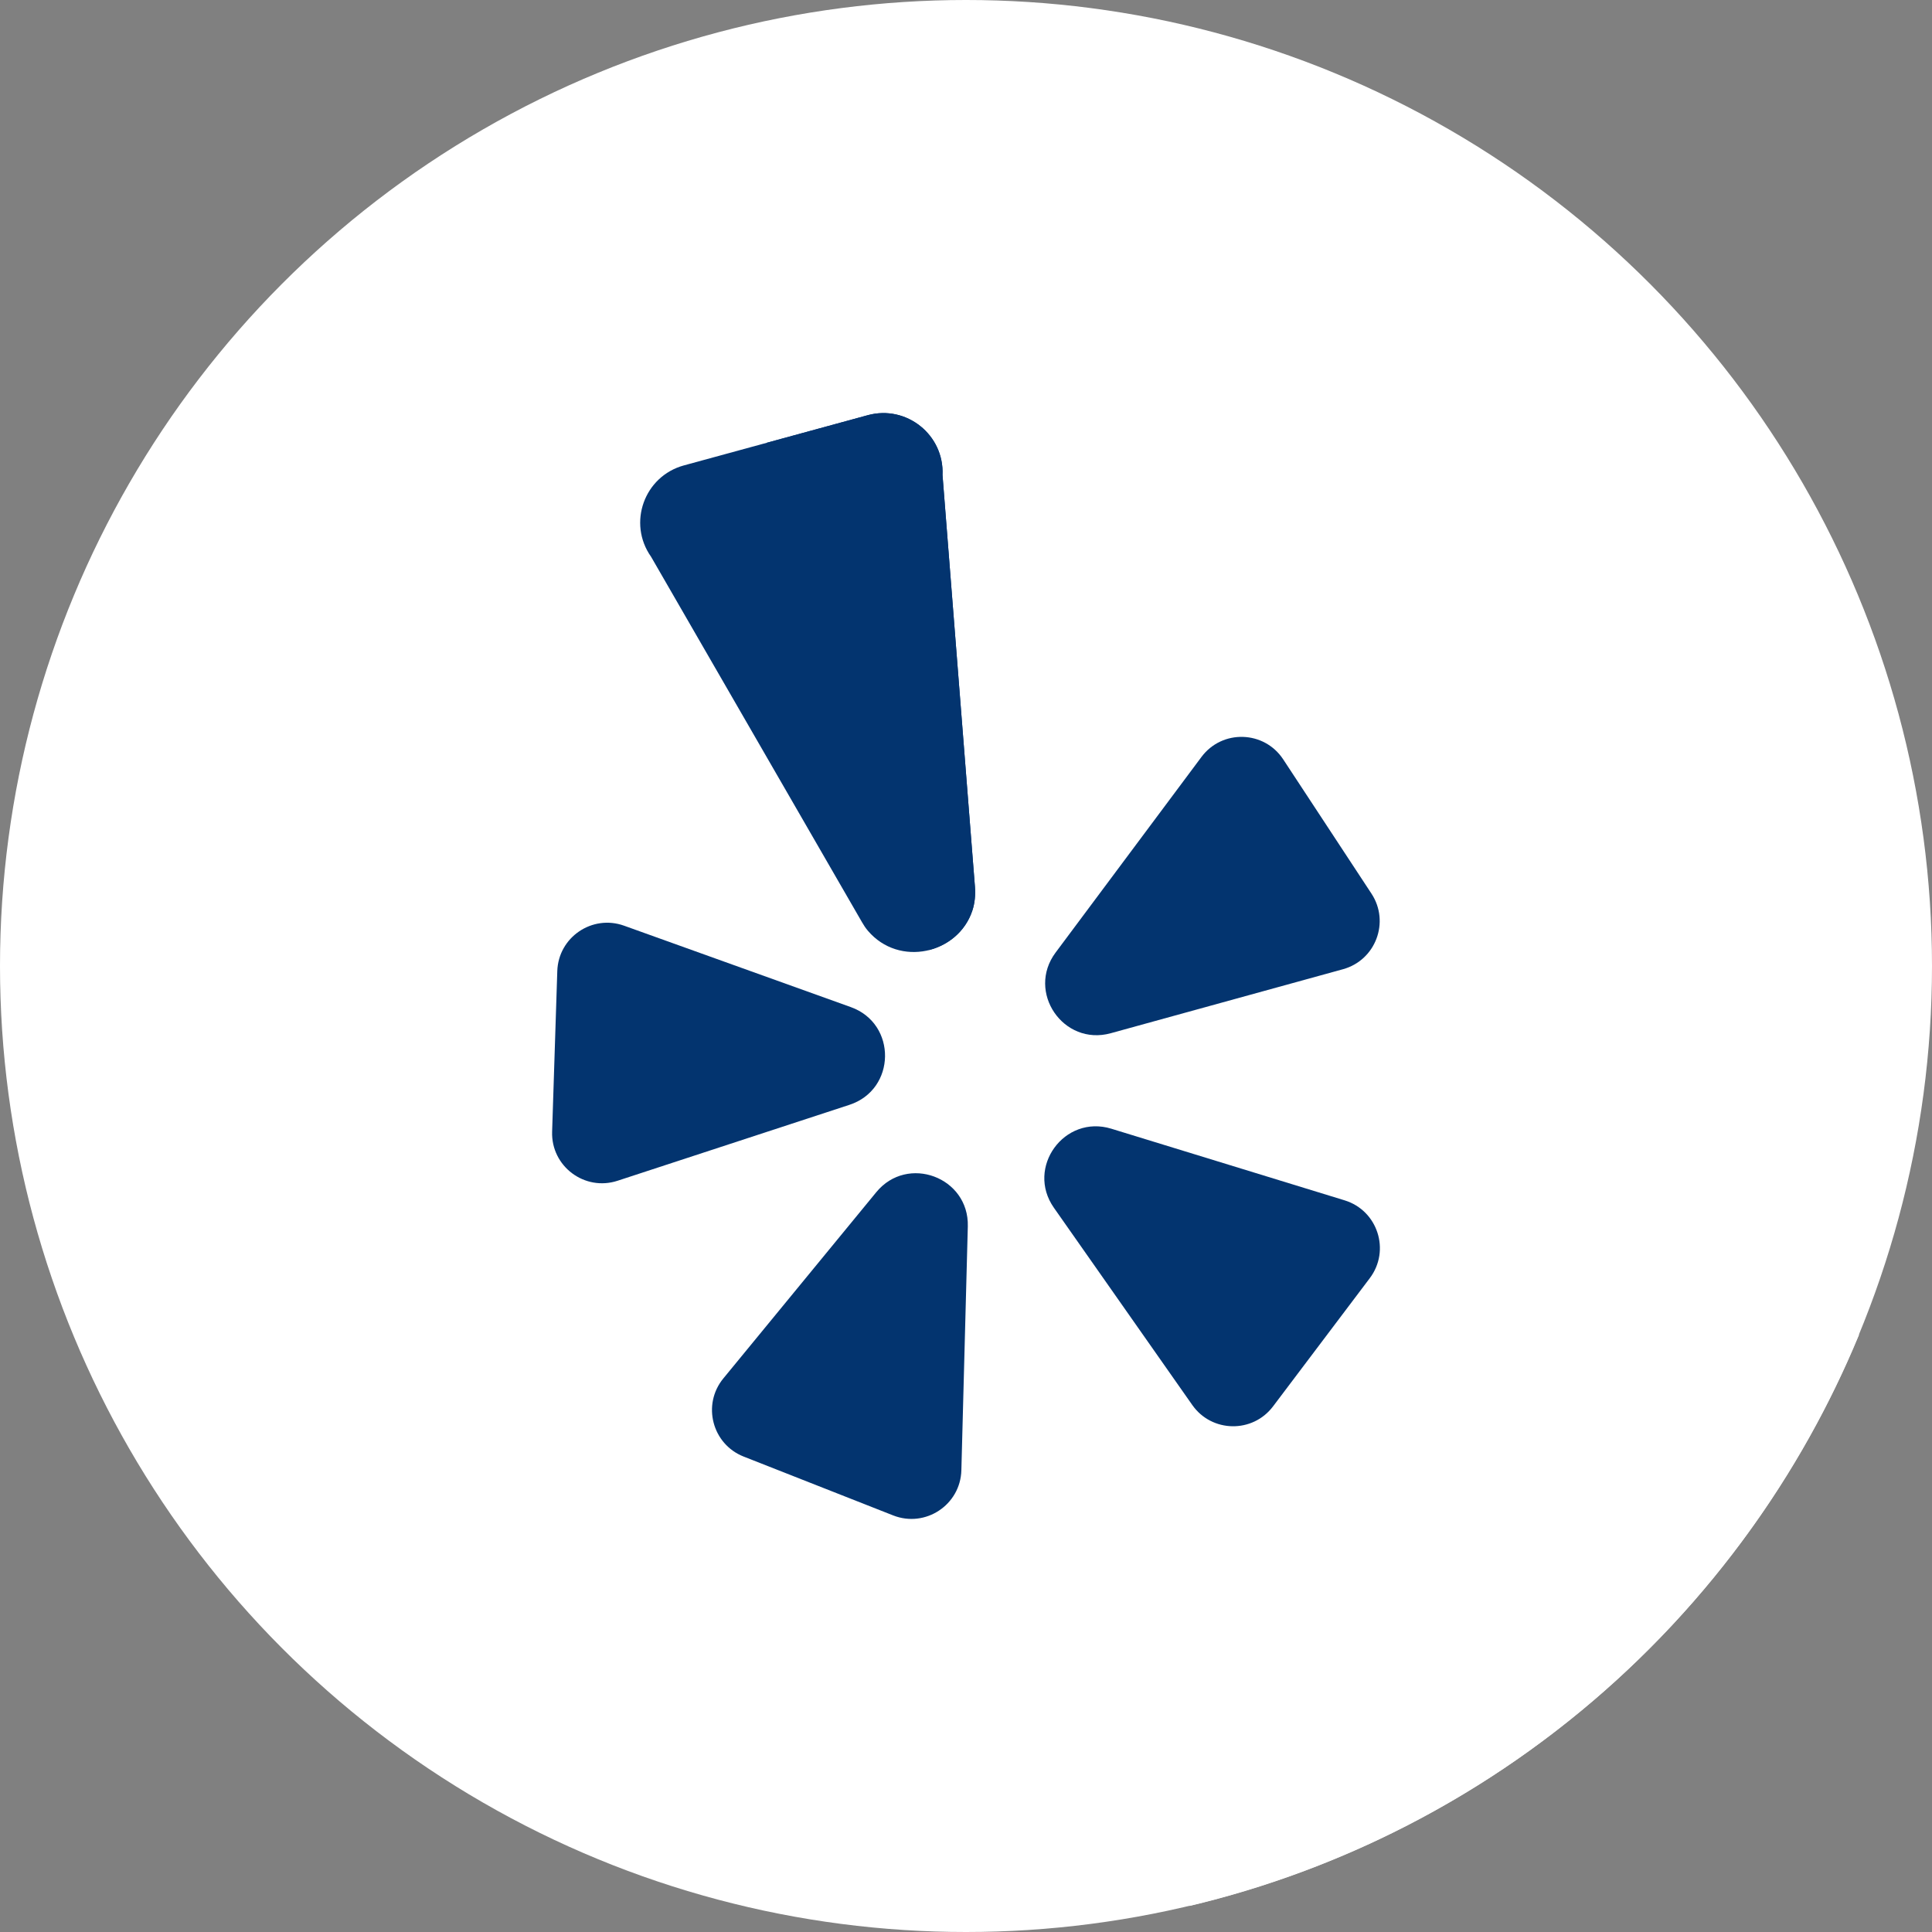
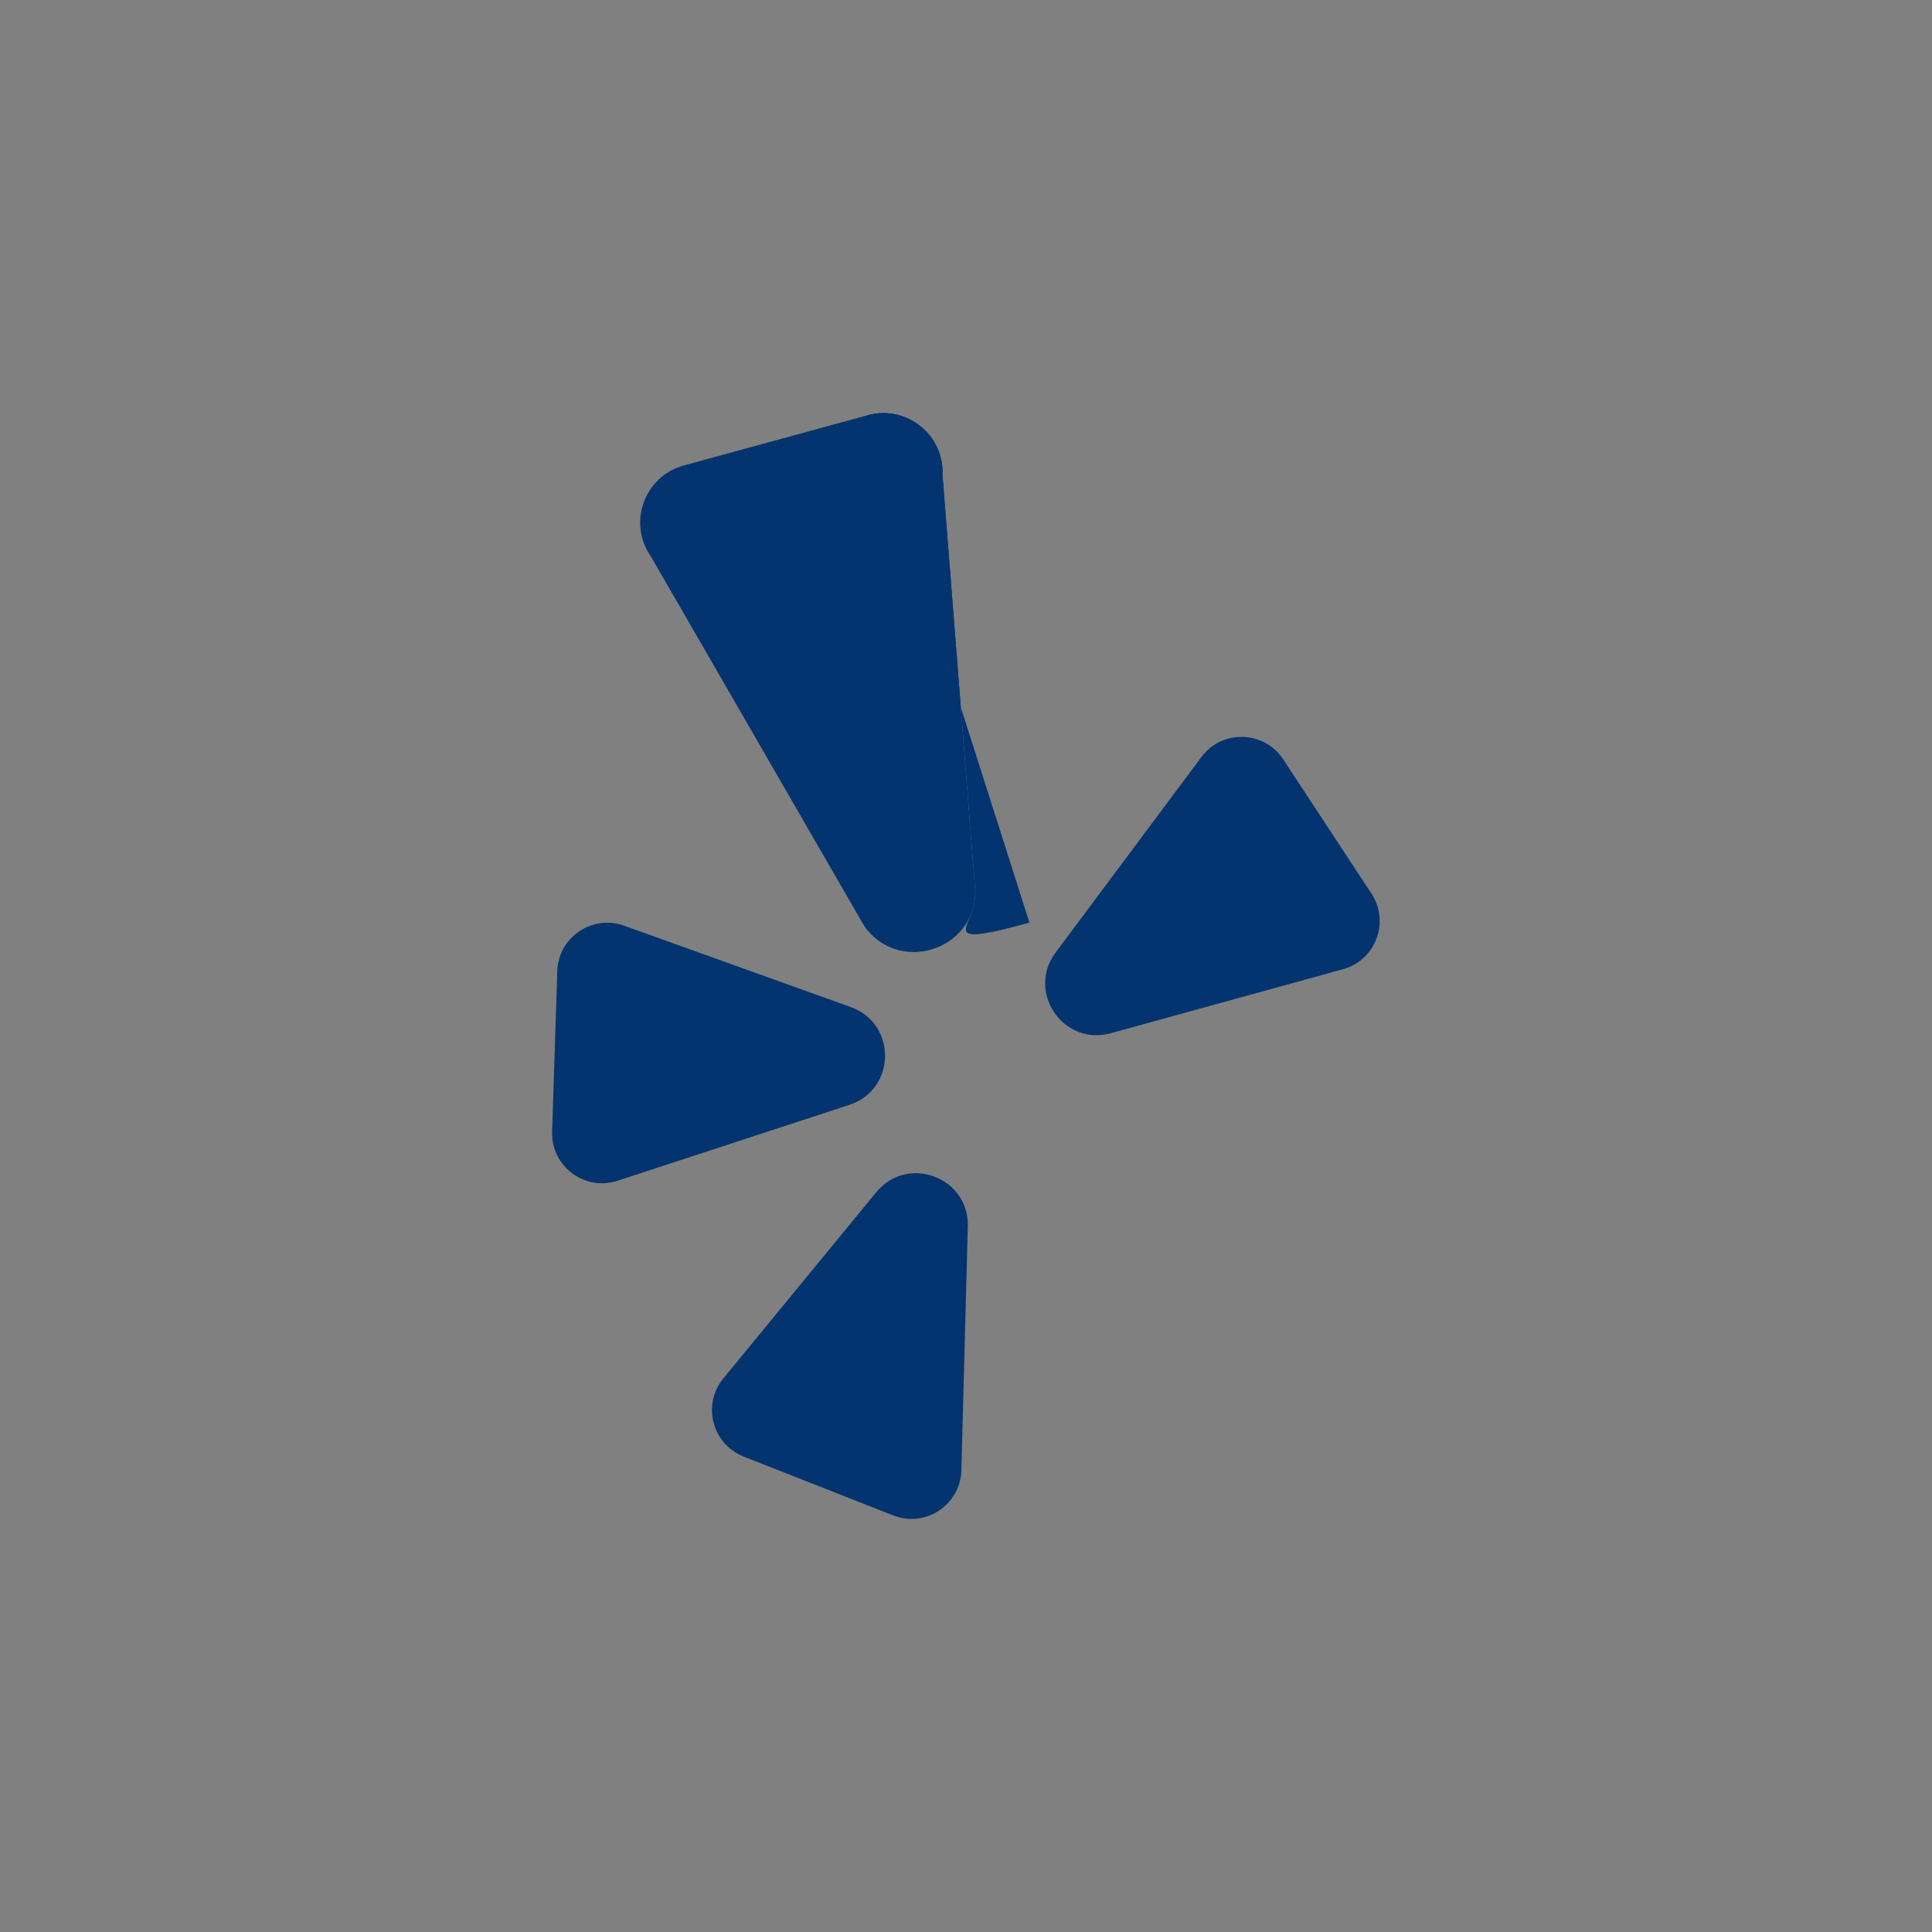
<svg xmlns="http://www.w3.org/2000/svg" version="1.1" id="Layer_1" x="0px" y="0px" viewBox="0 0 512 512" style="enable-background:new 0 0 512 512;" xml:space="preserve" width="512px" height="512px" class="">
  <rect x="0" y="0" width="512" height="512" fill="#808080" stroke="none" />
  <g>
-     <circle style="fill:#FFFFFF" cx="256" cy="256" r="256" data-original="#BB0000" class="active-path" data-old_color="#BB0000" />
-     <path style="fill:#FFFFFF" d="M315.292,505.084c80.518-19.096,146.308-76.212,177.371-151.347L336.567,197.641l-3.368,4.511  l-87.161-87.161l-14.984,132.646L337.506,354.09l-10.481,12.435l-96.173-96.173l-79.246,40.56l54.346,54.346l-15.522,14.96  L315.292,505.084z" data-original="#8E0A0A" class="" data-old_color="#8E0A0A" />
    <g>
      <path style="fill:#03346F" d="M232.217,315.949l-40.52,49.342c-5.703,6.94-2.975,17.425,5.38,20.716l39.617,15.593   c8.547,3.363,17.836-2.786,18.079-11.966l1.708-64.638C256.826,311.967,240.488,305.874,232.217,315.949L232.217,315.949z" data-original="#FFFFFF" class="" data-old_color="#FFFFFF" />
      <path style="fill:#03346F" d="M225.483,266.895l-60.094-21.576c-8.456-3.036-17.415,3.055-17.701,12.035l-1.37,42.551   c-0.297,9.182,8.62,15.862,17.349,13.005l61.447-20.12C237.502,288.732,237.749,271.3,225.483,266.895L225.483,266.895z" data-original="#FFFFFF" class="" data-old_color="#FFFFFF" />
    </g>
    <path style="fill:#03346F" d="M294.353,273.818l61.556-16.965c8.659-2.388,12.479-12.524,7.542-20.034l-23.385-35.575  c-5.046-7.673-16.181-8.004-21.669-0.64l-38.653,51.833C271.953,262.887,281.79,277.28,294.353,273.818L294.353,273.818z" data-original="#D1D1D1" class="" data-old_color="#D1D1D1" />
    <path style="fill:#03346F" d="M249.777,125.902c0.49-10.645-9.542-18.677-19.823-15.869l-48.723,13.307  c-10.511,2.87-14.974,15.31-8.688,24.209l55.913,96.87c0.453,0.79,0.955,1.55,1.543,2.239c8.282,9.733,23.824,6.127,27.658-5.265  c0.686-2.046,0.881-4.229,0.714-6.378L249.777,125.902z" data-original="#FFFFFF" class="" data-old_color="#FFFFFF" />
    <g>
-       <path style="fill:#03346F" d="M356.33,318.1l-61.812-18.978c-12.459-3.827-22.711,10.278-15.224,20.947l36.671,52.269   c5.161,7.354,15.991,7.542,21.402,0.372l25.643-33.983C368.542,331.393,365.109,320.793,356.33,318.1L356.33,318.1z" data-original="#D1D1D1" class="" data-old_color="#D1D1D1" />
-       <path style="fill:#03346F" d="M257.657,241.392c0.686-2.046,0.881-4.229,0.714-6.378l-8.594-109.111   c0.49-10.645-9.542-18.677-19.823-15.869l-26.679,7.285l42.858,134.456C251.271,250.508,255.817,246.86,257.657,241.392z" data-original="#D1D1D1" class="" data-old_color="#D1D1D1" />
+       <path style="fill:#03346F" d="M257.657,241.392c0.686-2.046,0.881-4.229,0.714-6.378l-8.594-109.111   c0.49-10.645-9.542-18.677-19.823-15.869l42.858,134.456C251.271,250.508,255.817,246.86,257.657,241.392z" data-original="#D1D1D1" class="" data-old_color="#D1D1D1" />
    </g>
  </g>
</svg>